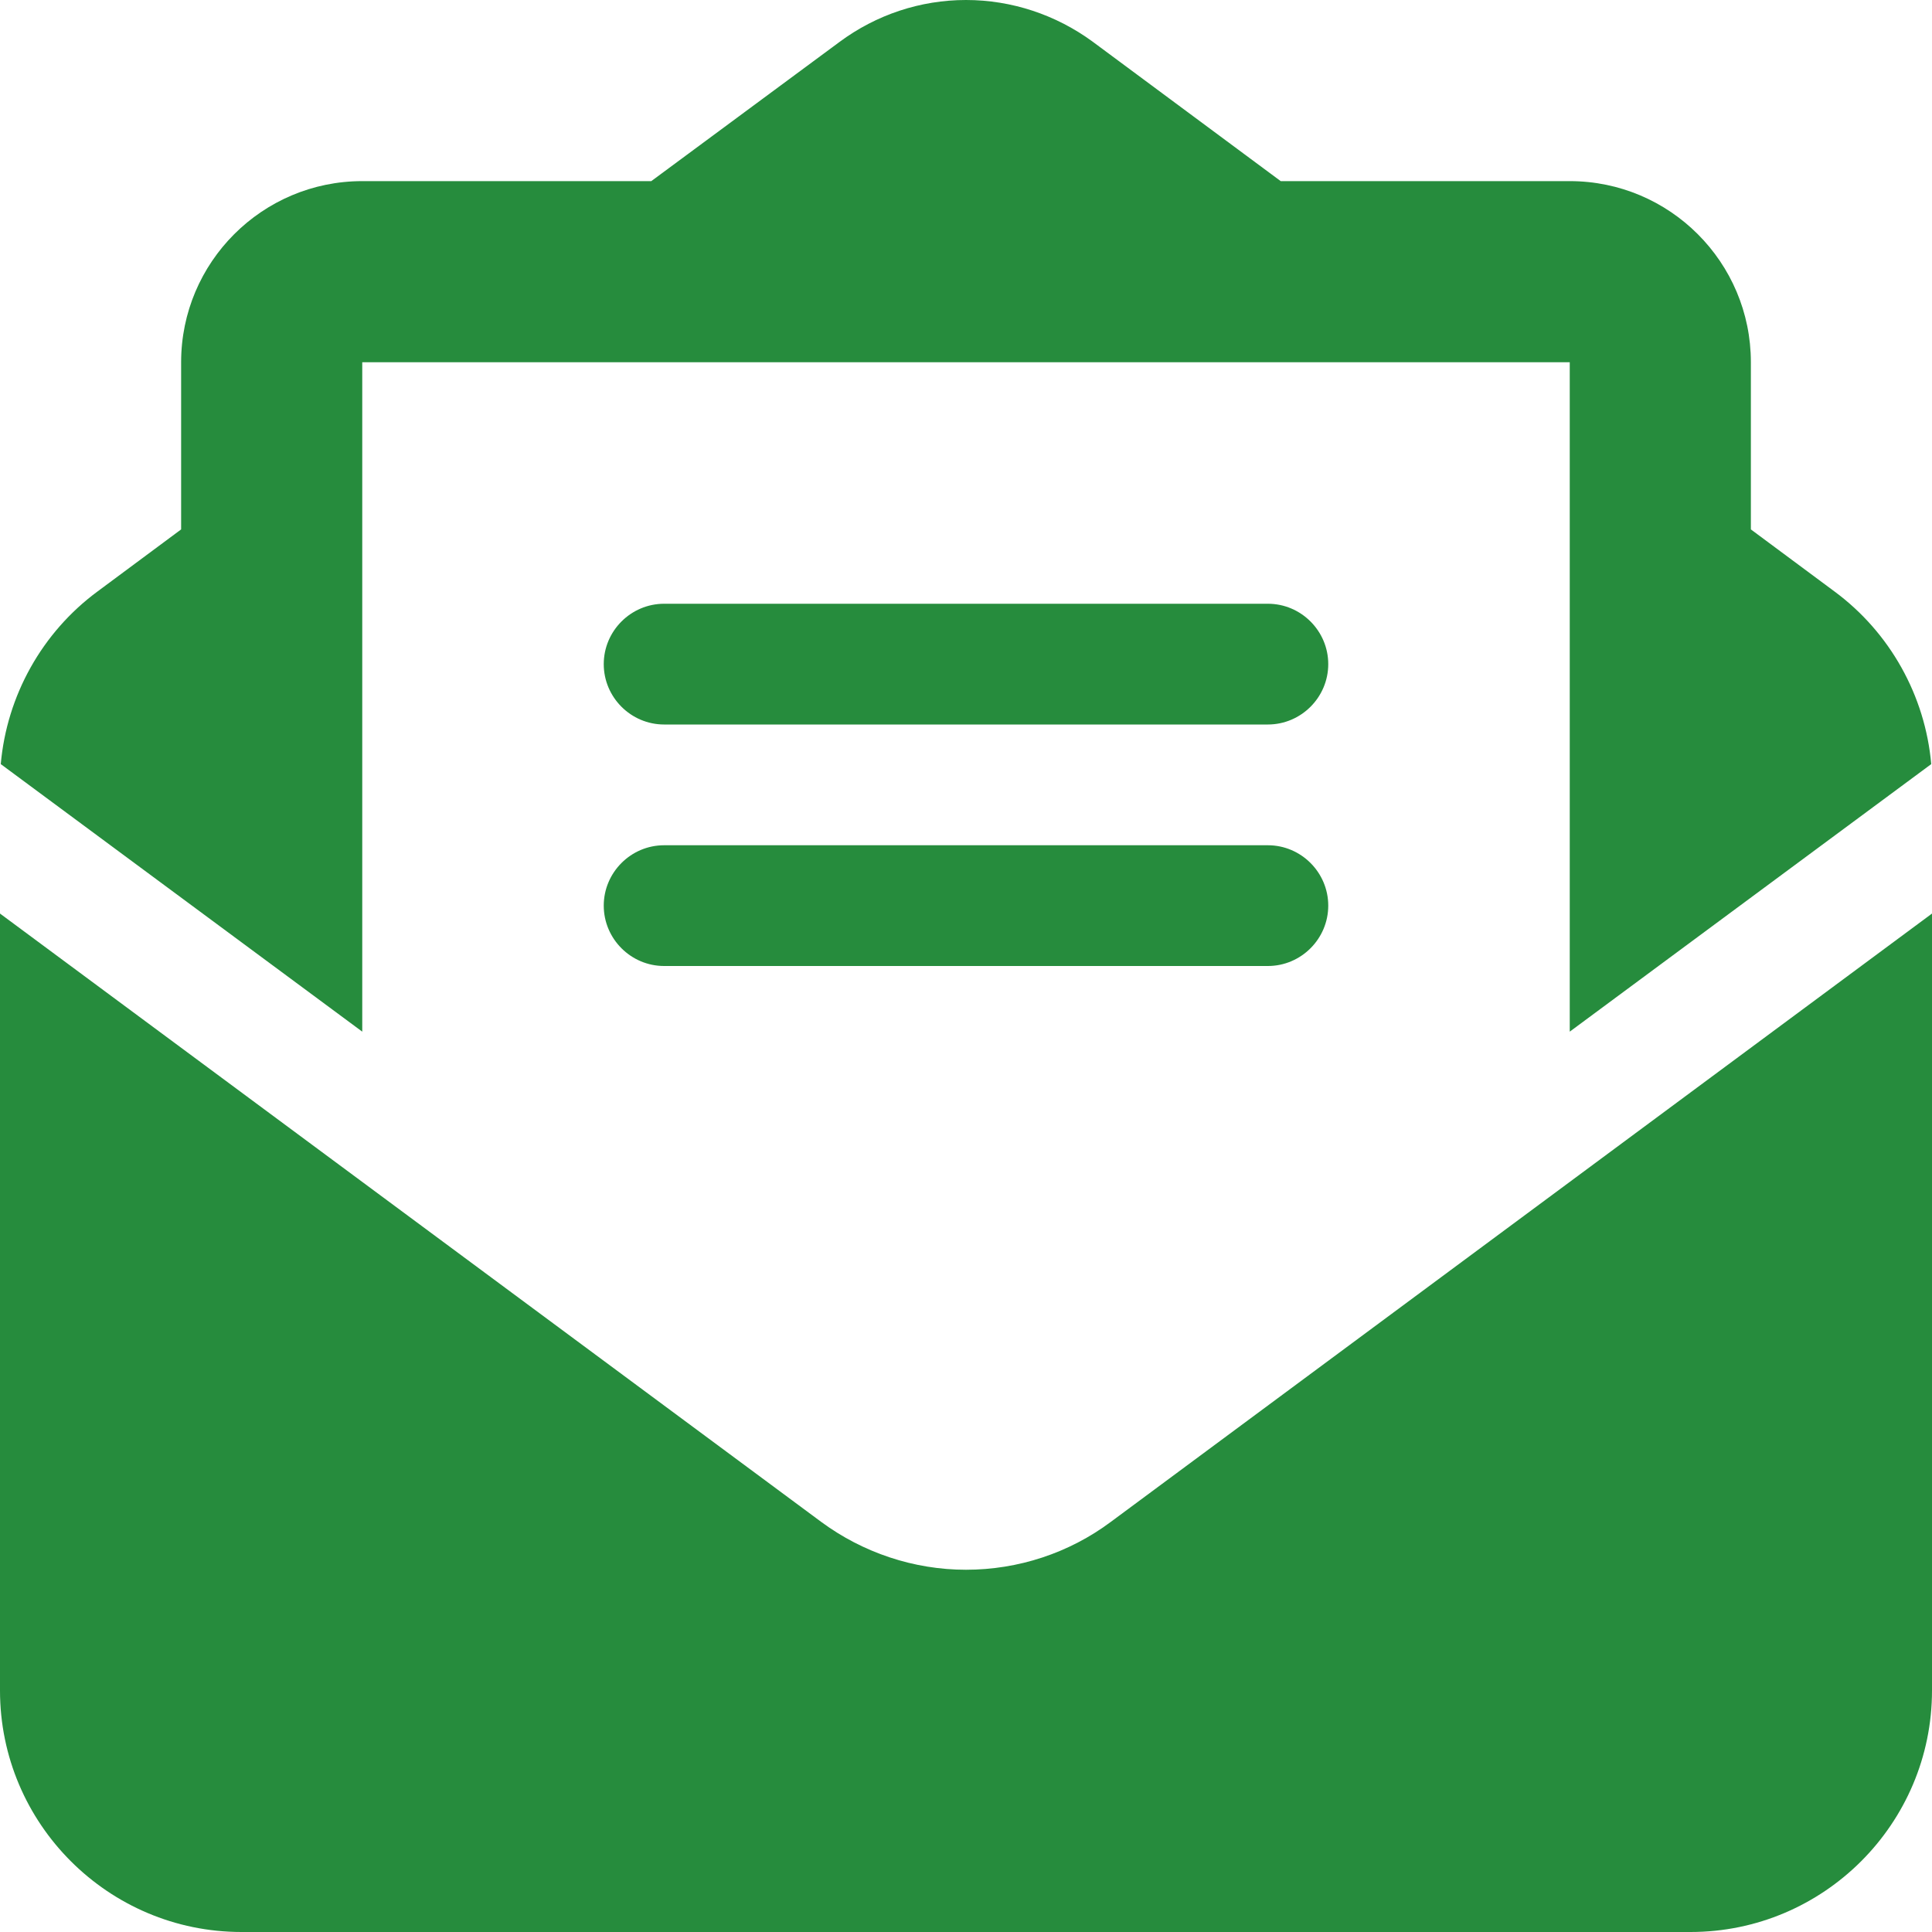
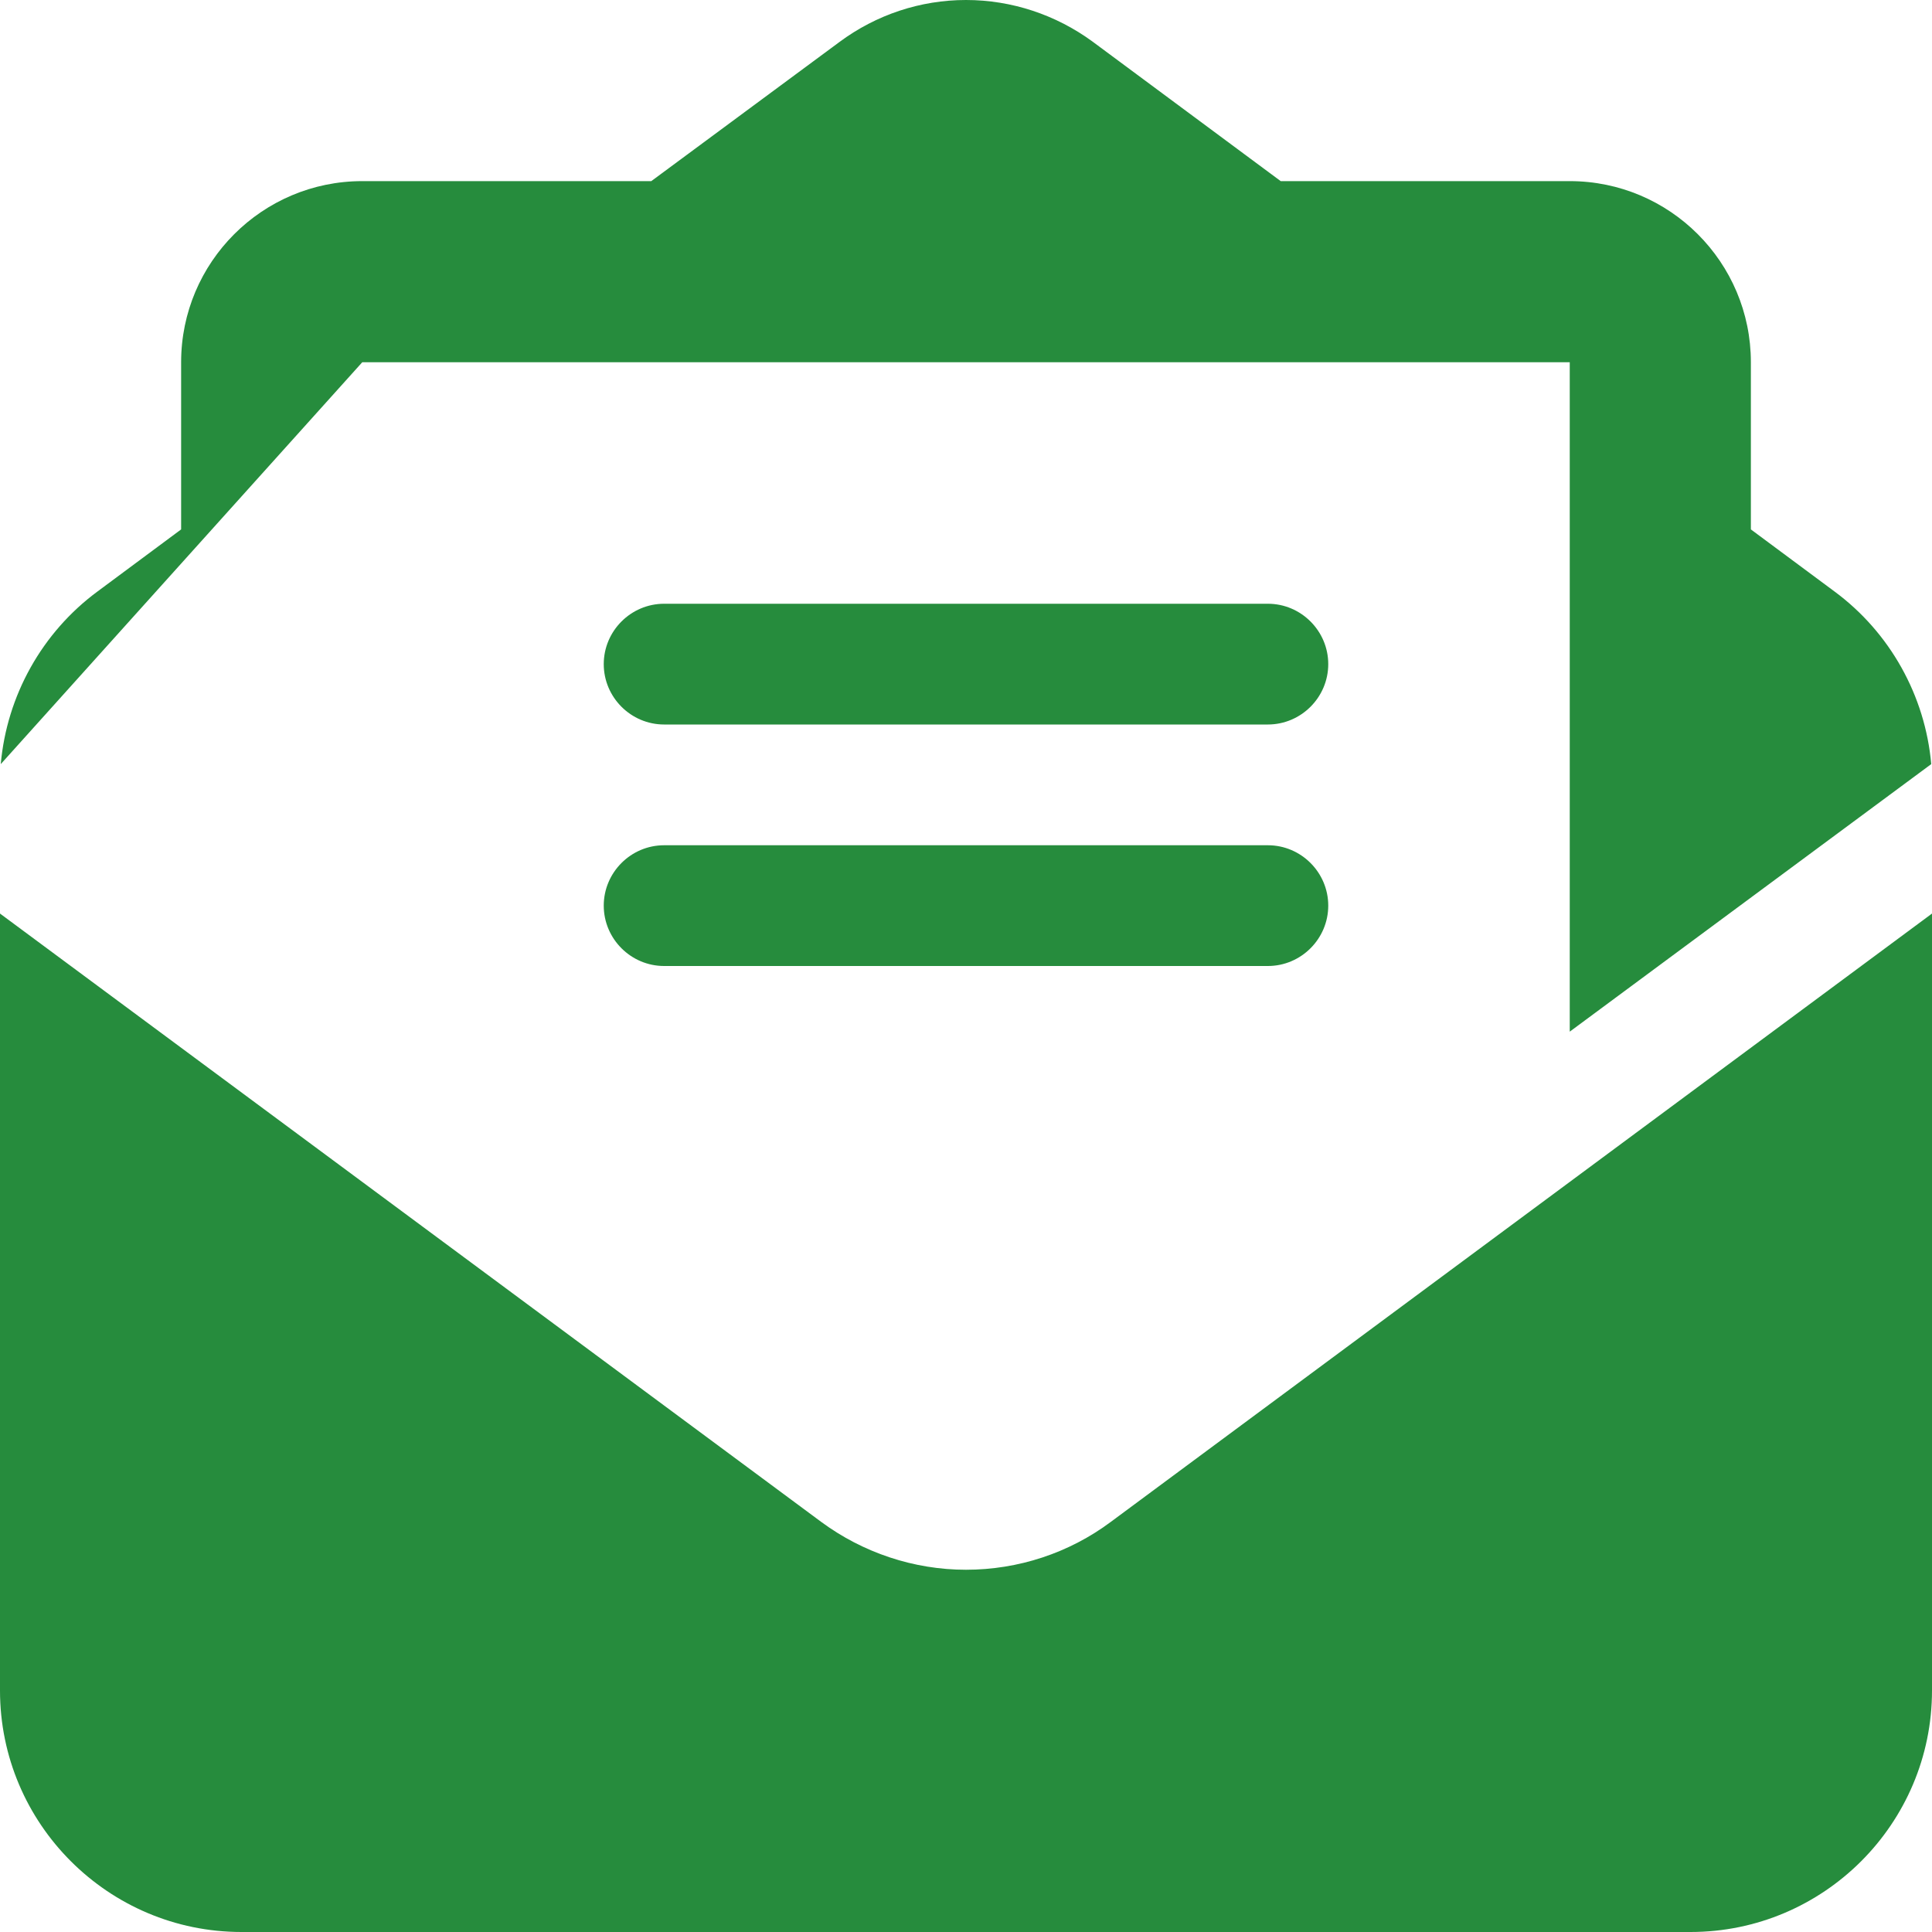
<svg xmlns="http://www.w3.org/2000/svg" width="48" height="48" viewBox="0 0 48 48" fill="none">
-   <path d="M20.194 9H9V25.631L0.019 18.984C0.169 17.288 1.041 15.713 2.428 14.691L4.5 13.153V9C4.5 6.516 6.516 4.5 9 4.5H16.181L20.859 1.041C21.769 0.366 22.866 0 24 0C25.134 0 26.231 0.366 27.141 1.031L31.819 4.5H39C41.484 4.5 43.5 6.516 43.5 9V13.153L45.572 14.691C46.959 15.713 47.831 17.288 47.981 18.984L39 25.631V9H27.806H20.194ZM0 42V22.697L20.4 37.809C21.441 38.578 22.706 39 24 39C25.294 39 26.559 38.587 27.6 37.809L48 22.697V42C48 45.309 45.309 48 42 48H6C2.691 48 0 45.309 0 42ZM16.5 15H31.5C32.325 15 33 15.675 33 16.5C33 17.325 32.325 18 31.5 18H16.5C15.675 18 15 17.325 15 16.5C15 15.675 15.675 15 16.5 15ZM16.5 21H31.5C32.325 21 33 21.675 33 22.5C33 23.325 32.325 24 31.5 24H16.5C15.675 24 15 23.325 15 22.5C15 21.675 15.675 21 16.5 21Z" fill="#268C3D" />
+   <path d="M20.194 9H9L0.019 18.984C0.169 17.288 1.041 15.713 2.428 14.691L4.5 13.153V9C4.5 6.516 6.516 4.5 9 4.5H16.181L20.859 1.041C21.769 0.366 22.866 0 24 0C25.134 0 26.231 0.366 27.141 1.031L31.819 4.5H39C41.484 4.5 43.5 6.516 43.5 9V13.153L45.572 14.691C46.959 15.713 47.831 17.288 47.981 18.984L39 25.631V9H27.806H20.194ZM0 42V22.697L20.4 37.809C21.441 38.578 22.706 39 24 39C25.294 39 26.559 38.587 27.6 37.809L48 22.697V42C48 45.309 45.309 48 42 48H6C2.691 48 0 45.309 0 42ZM16.5 15H31.5C32.325 15 33 15.675 33 16.5C33 17.325 32.325 18 31.5 18H16.5C15.675 18 15 17.325 15 16.5C15 15.675 15.675 15 16.5 15ZM16.5 21H31.5C32.325 21 33 21.675 33 22.5C33 23.325 32.325 24 31.5 24H16.5C15.675 24 15 23.325 15 22.5C15 21.675 15.675 21 16.5 21Z" fill="#268C3D" />
</svg>